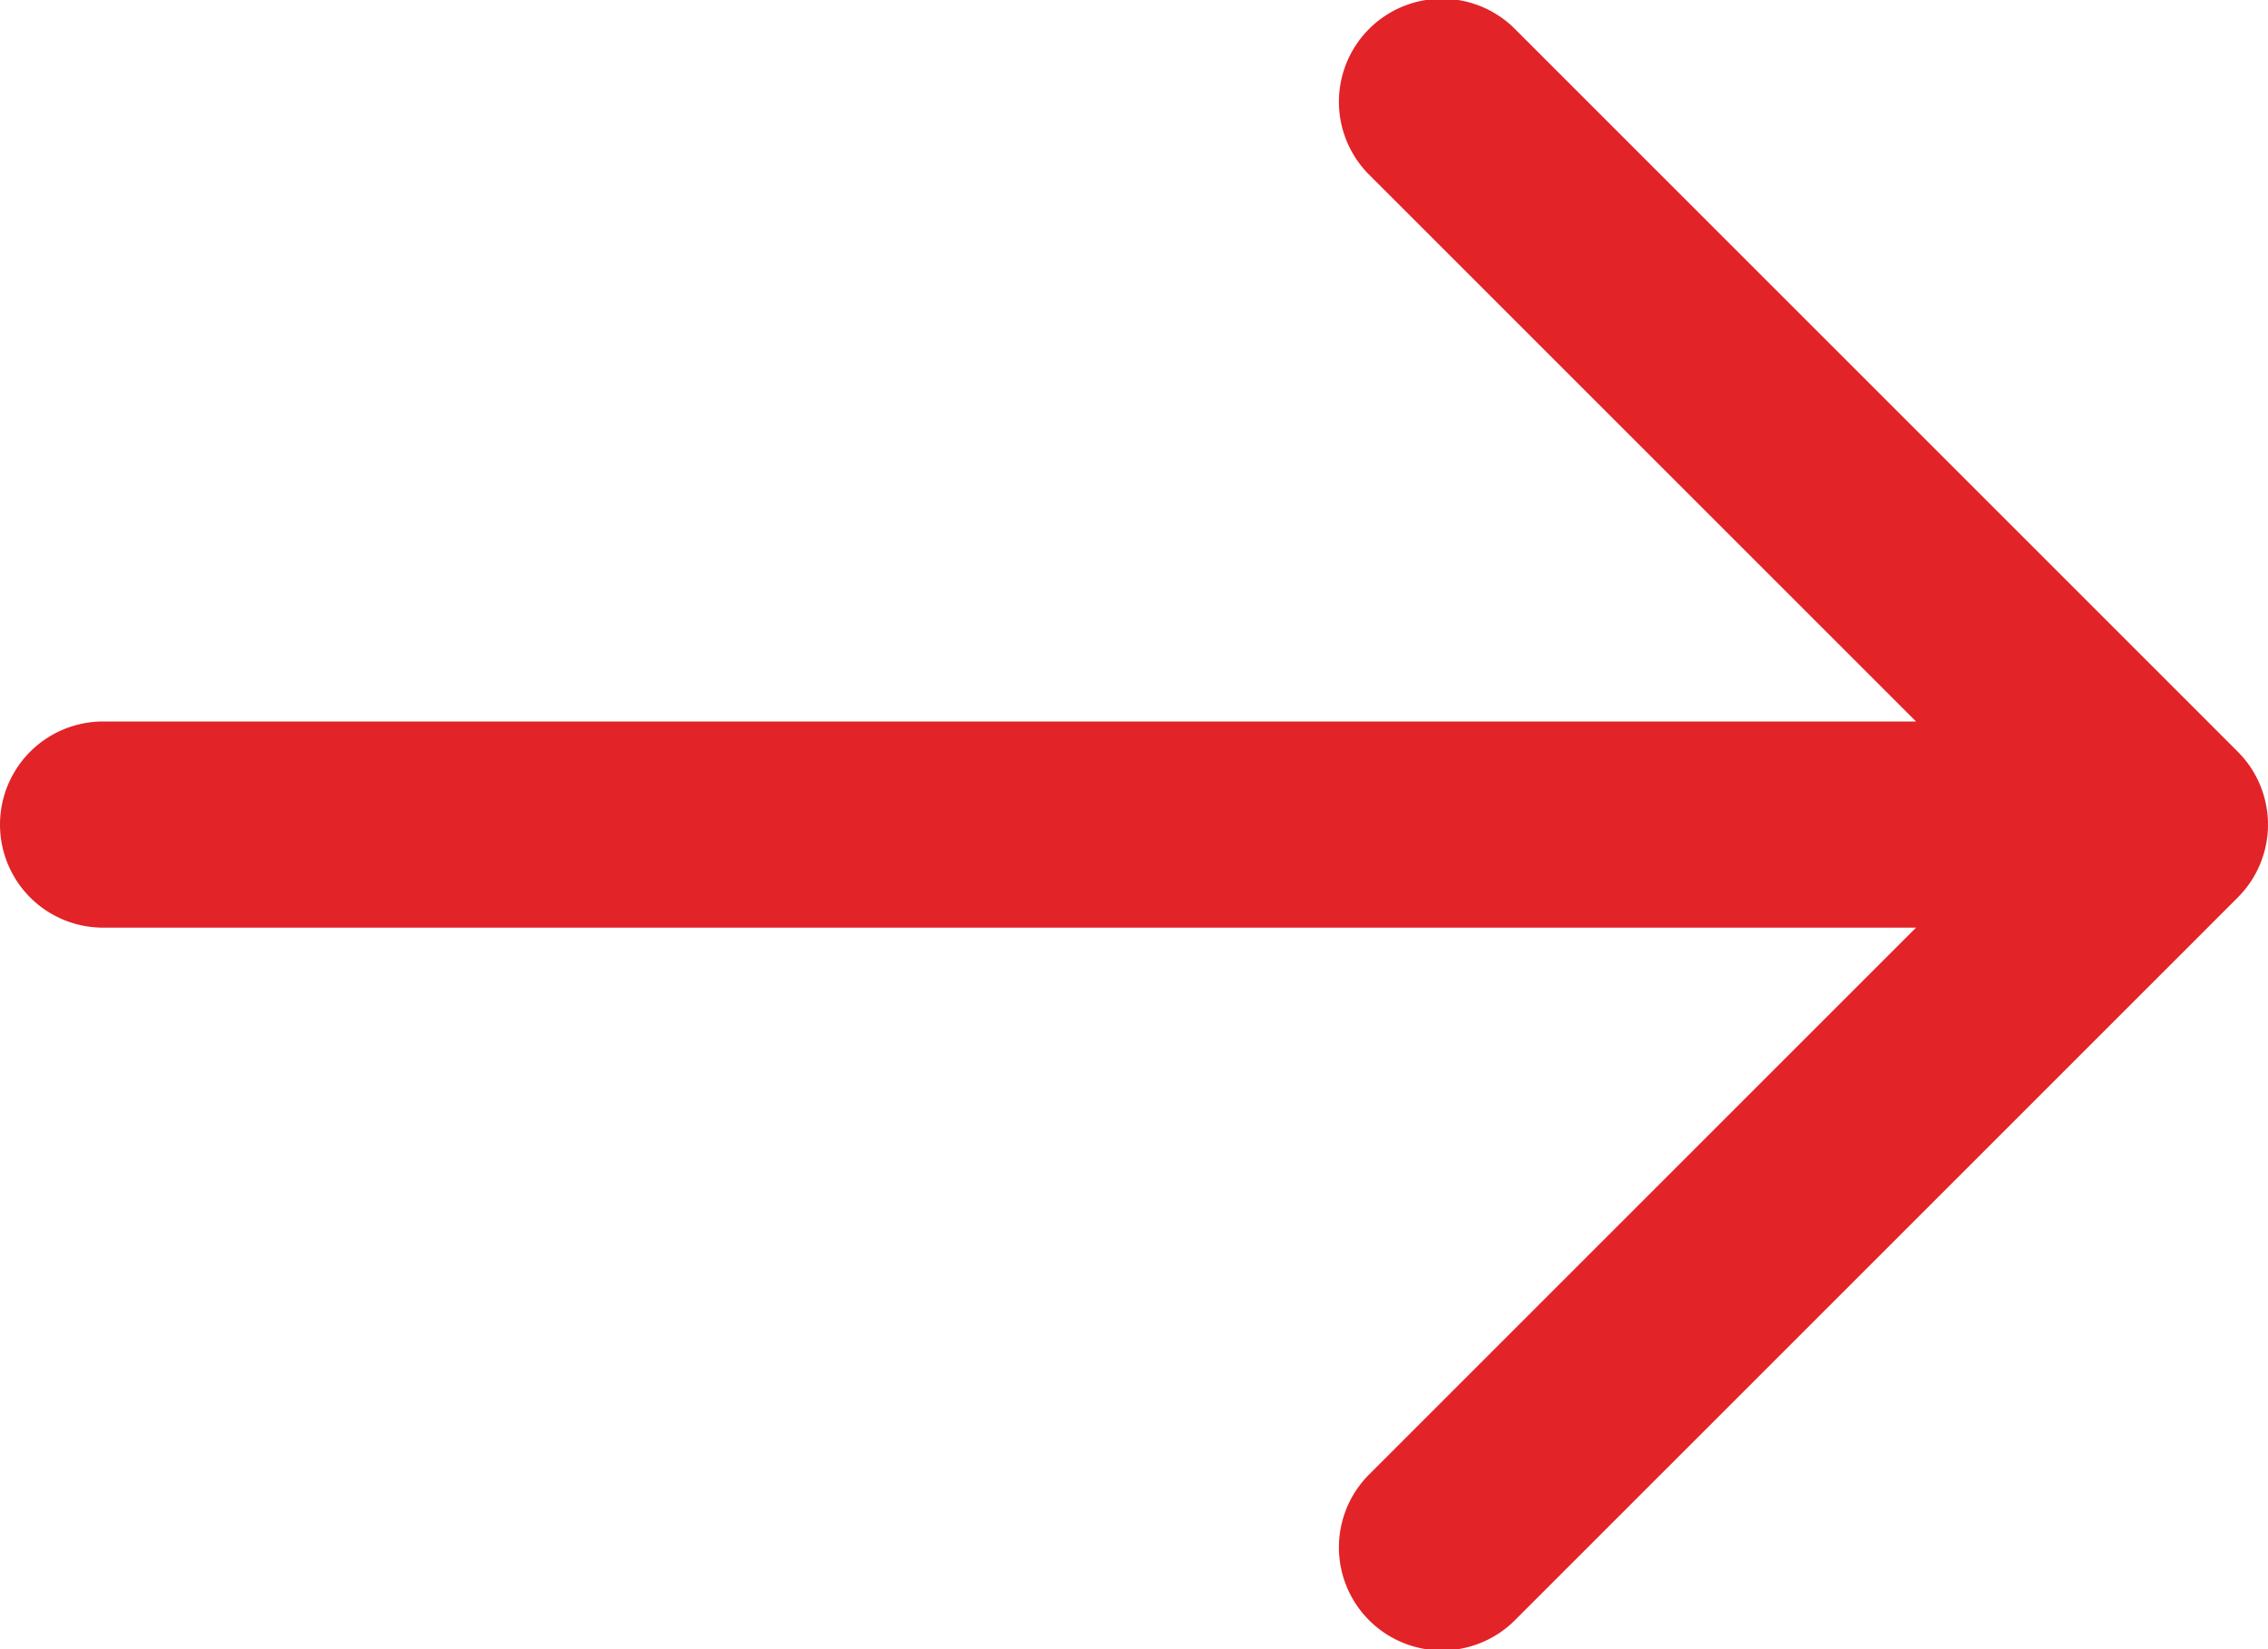
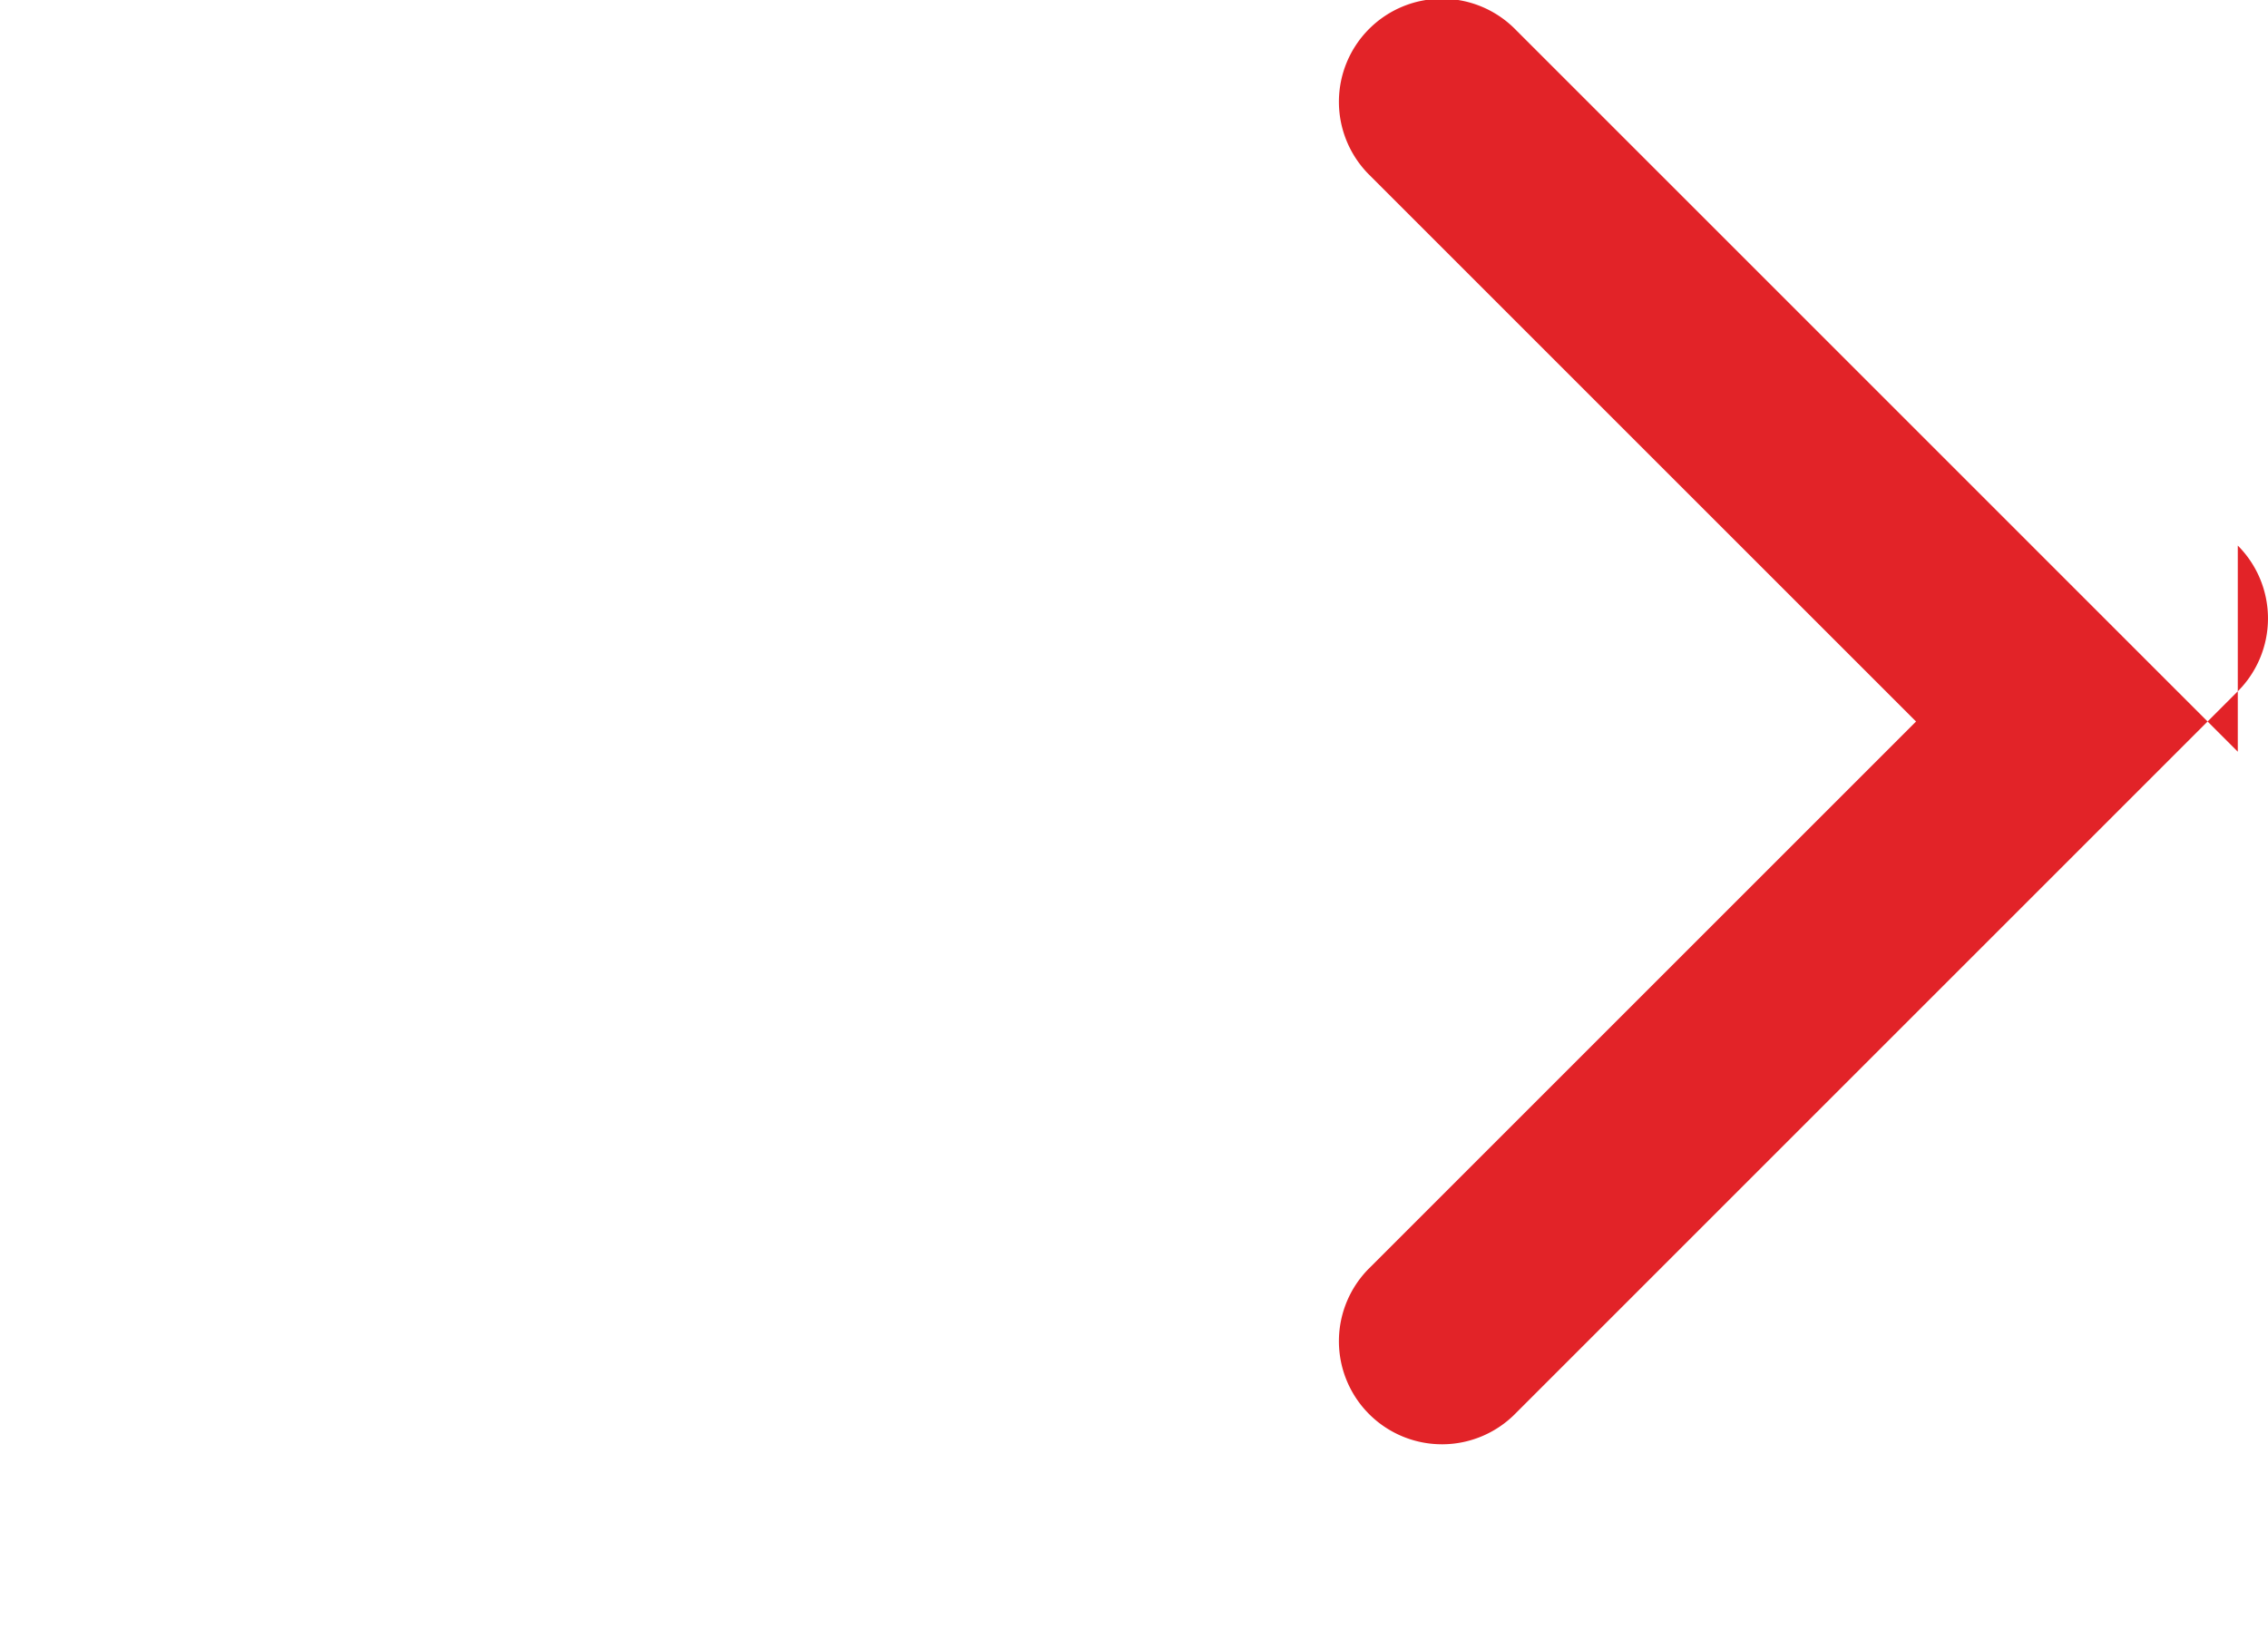
<svg xmlns="http://www.w3.org/2000/svg" width="22" height="16" viewBox="0 0 22 16">
-   <path id="arrow-right" d="M22.707,11.293l-7-7a1,1,0,1,0-1.414,1.414L19.586,11H2a1,1,0,0,0,0,2H19.586l-5.293,5.293a1,1,0,1,0,1.414,1.414l7-7a1,1,0,0,0,0-1.414Z" transform="translate(-1 -4)" fill="#e22328" />
+   <path id="arrow-right" d="M22.707,11.293l-7-7a1,1,0,1,0-1.414,1.414L19.586,11H2H19.586l-5.293,5.293a1,1,0,1,0,1.414,1.414l7-7a1,1,0,0,0,0-1.414Z" transform="translate(-1 -4)" fill="#e22328" />
</svg>